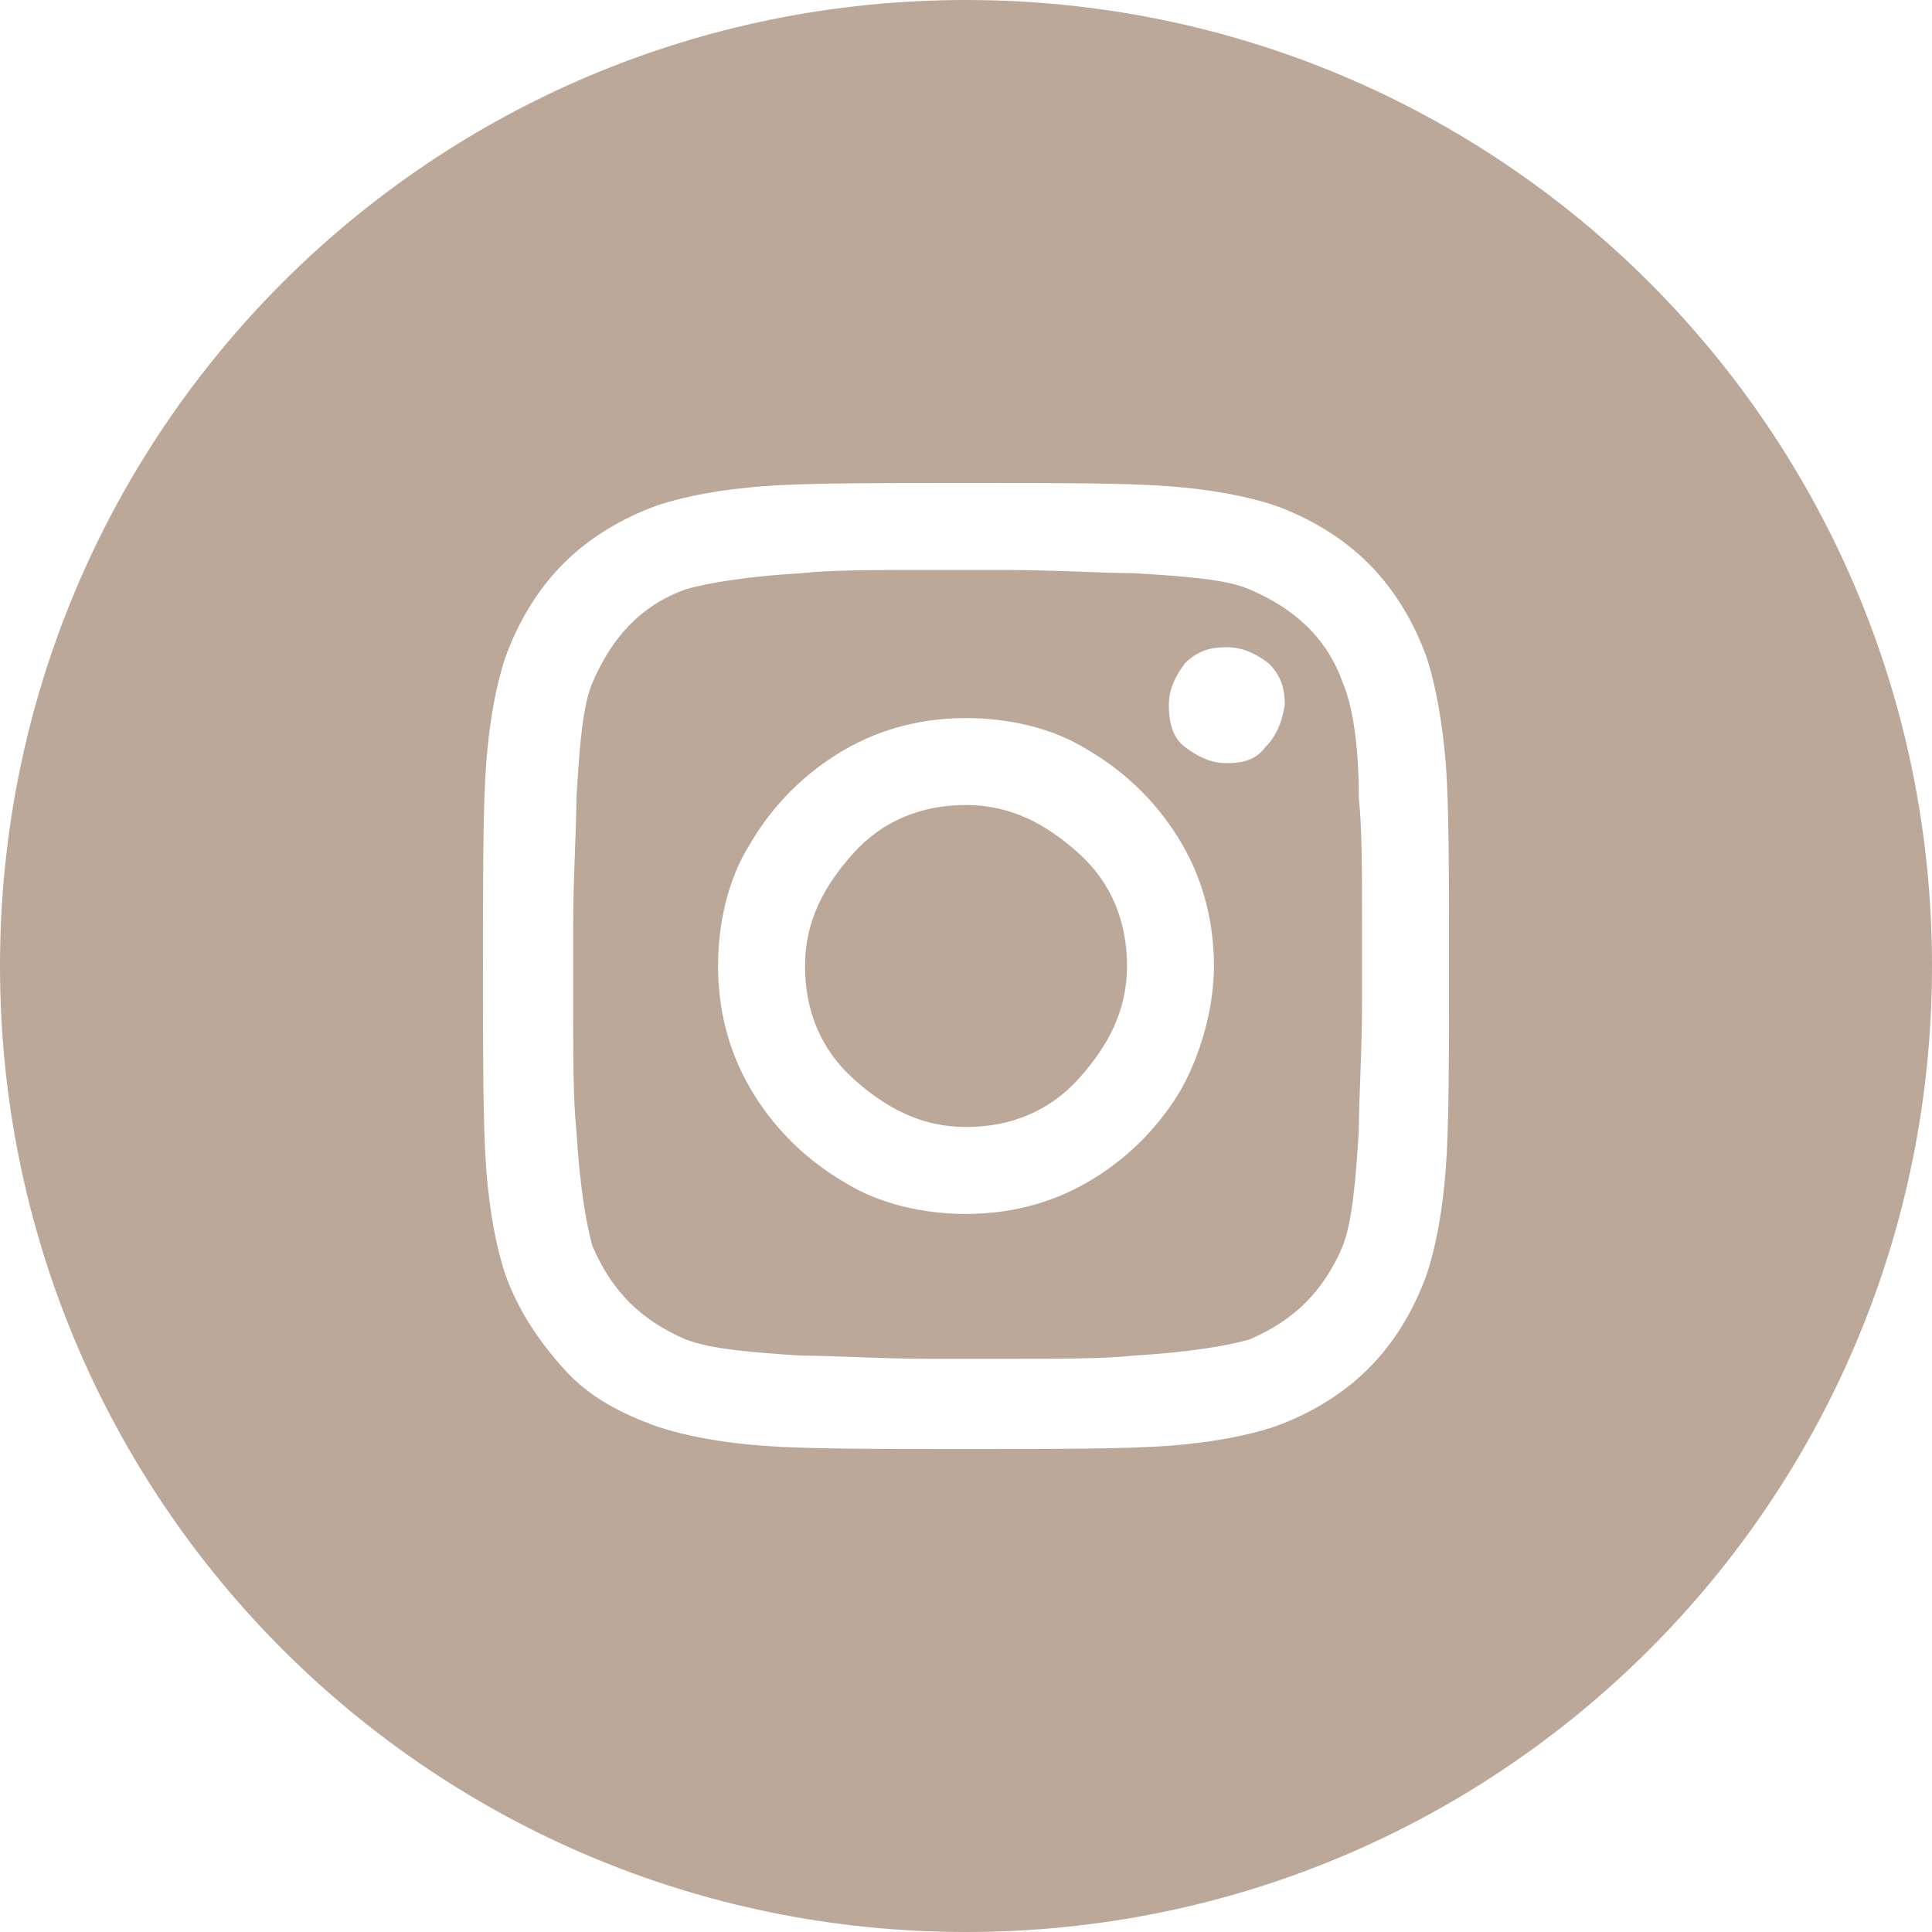
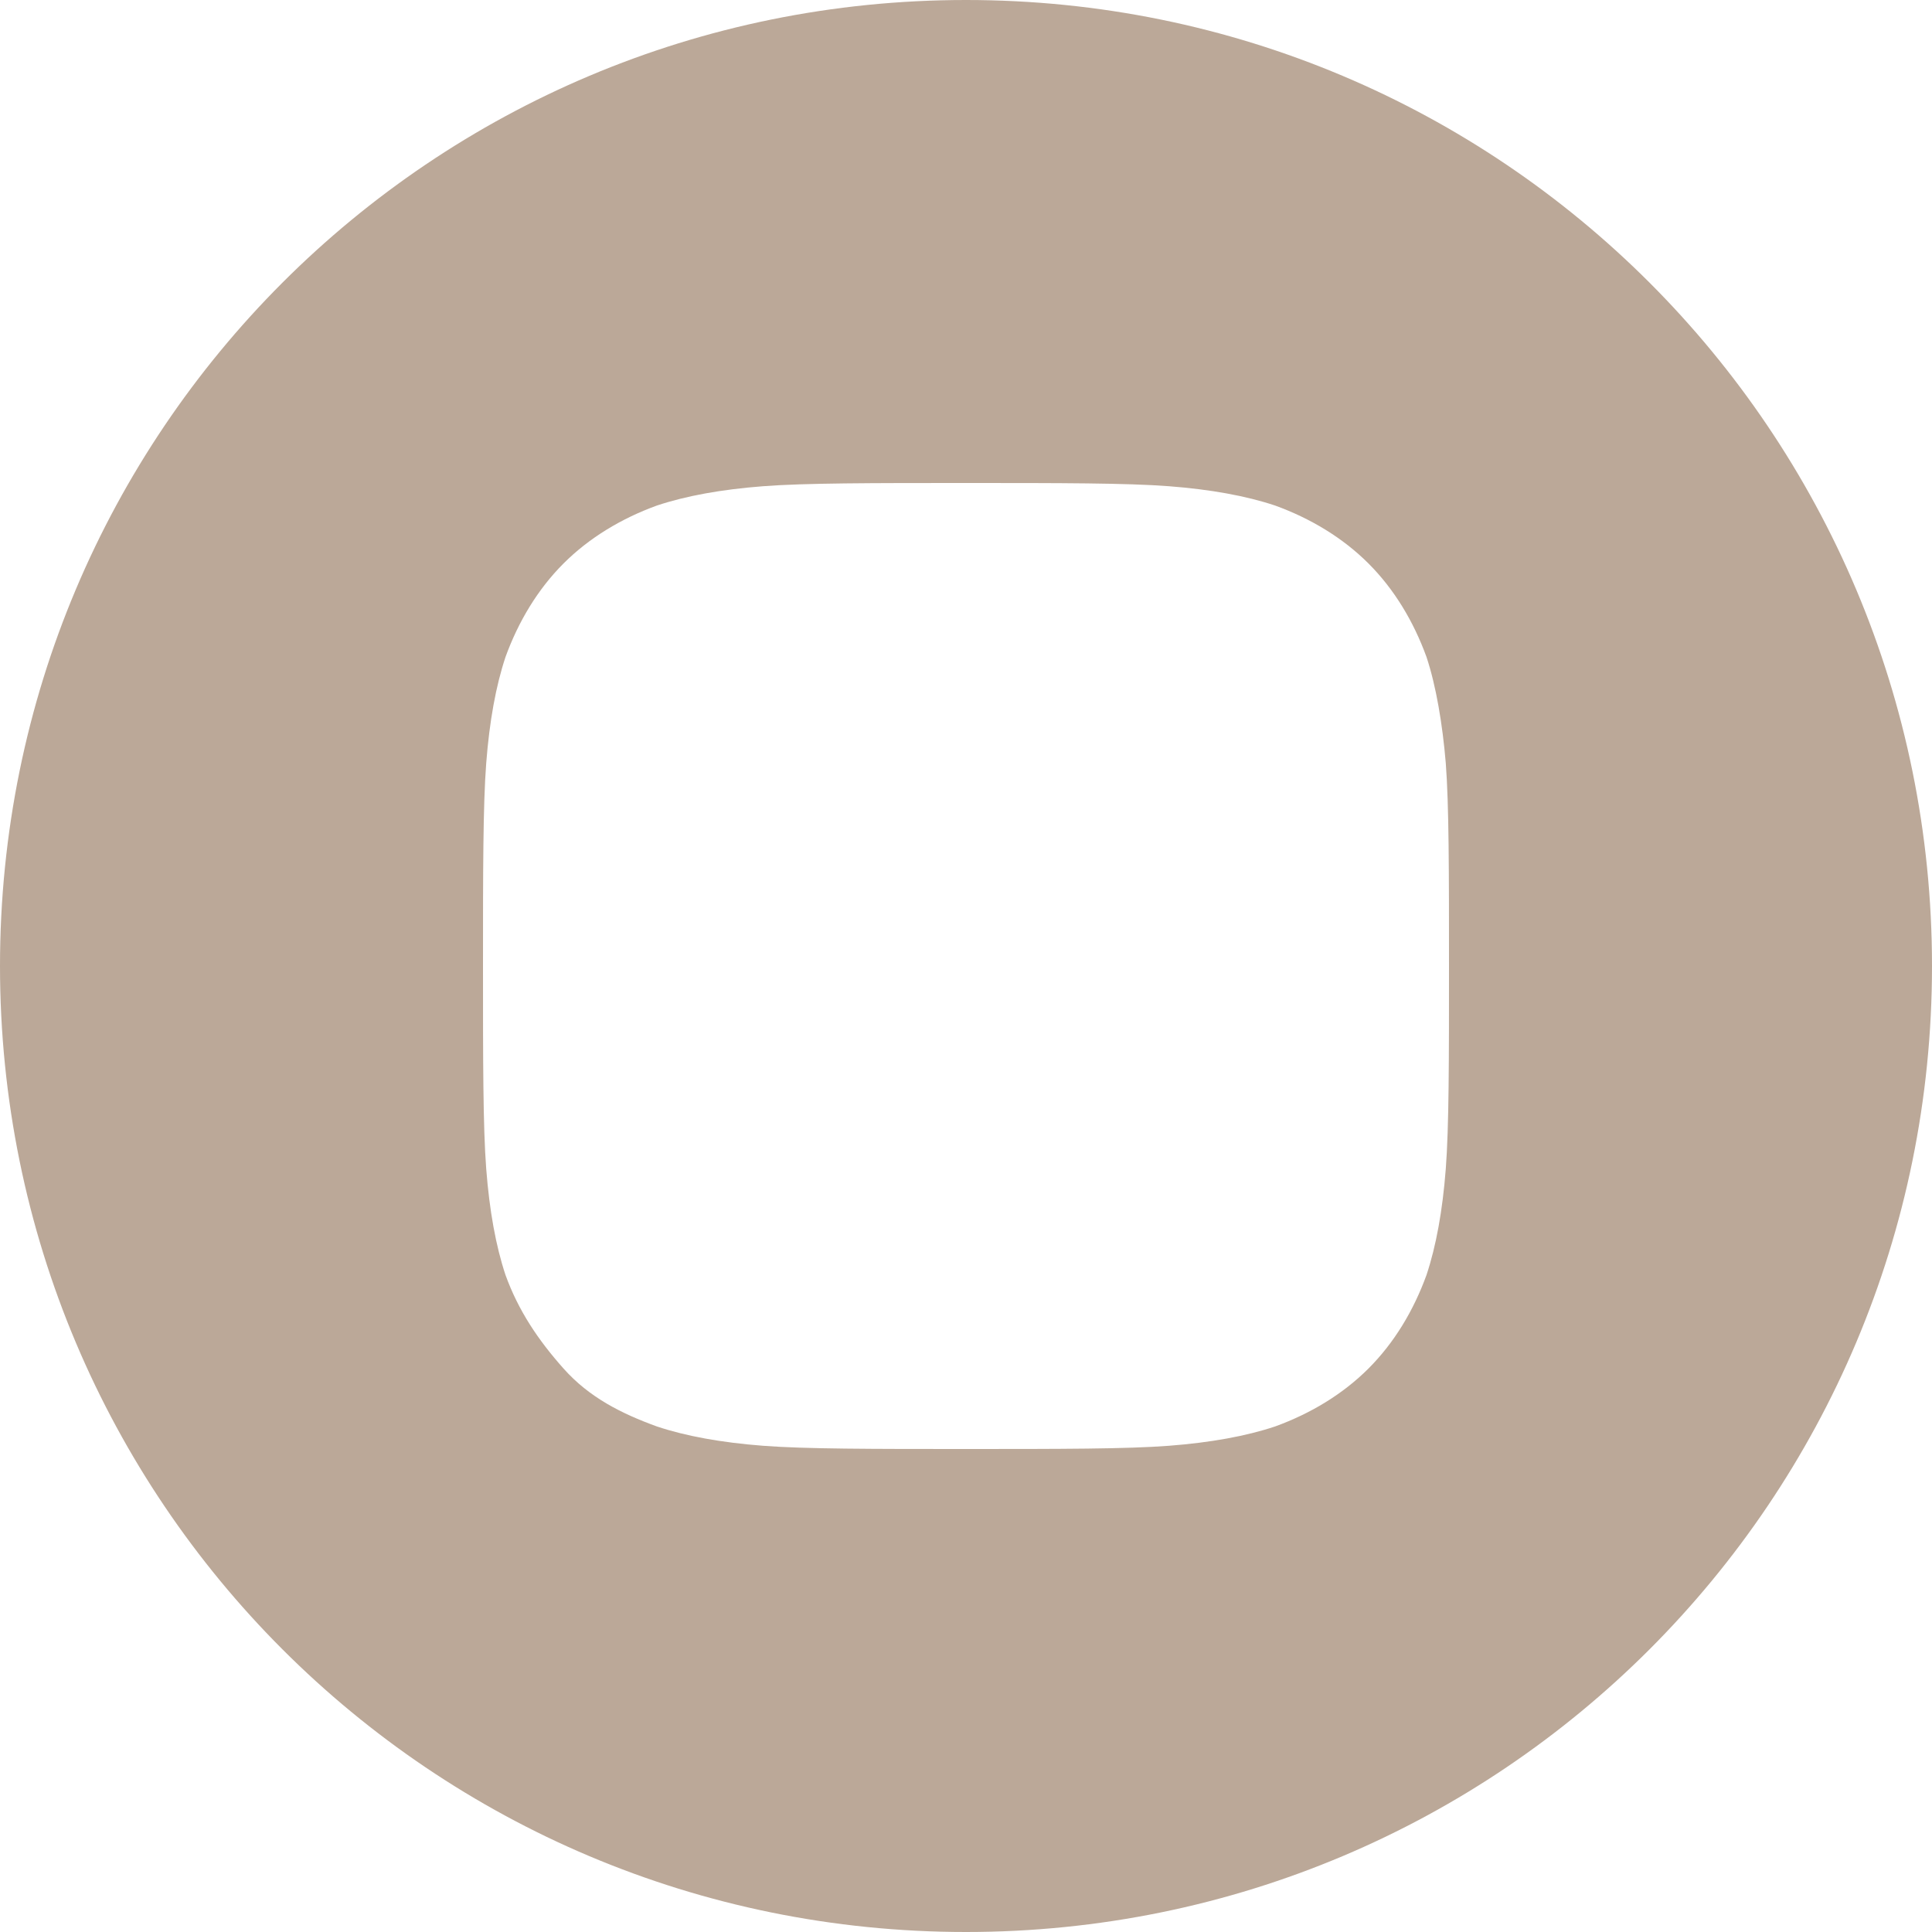
<svg xmlns="http://www.w3.org/2000/svg" width="60px" height="60px">
  <style type="text/css">
	.st0{fill:rgb(187, 168, 152);}
</style>
  <g>
-     <path class="st0" d="M30,25c-1.4,0-2.6,0.5-3.5,1.5S25,28.6,25,30s0.5,2.6,1.5,3.5S28.6,35,30,35s2.6-0.5,3.5-1.5S35,31.4,35,30   s-0.5-2.6-1.5-3.5S31.4,25,30,25z" />
-     <path class="st0" d="M41.7,21.2c-0.5-1.4-1.5-2.3-2.9-2.9c-0.7-0.3-1.9-0.4-3.6-0.5c-1,0-2.4-0.1-4.1-0.1h-2.1   c-1.8,0-3.2,0-4.1,0.1c-1.7,0.1-2.9,0.3-3.6,0.5c-1.4,0.5-2.3,1.5-2.9,2.9c-0.3,0.7-0.4,1.9-0.5,3.6c0,1-0.1,2.4-0.1,4.1v2.1   c0,1.8,0,3.2,0.1,4.1c0.1,1.7,0.3,2.9,0.5,3.6c0.6,1.4,1.5,2.3,2.9,2.9c0.8,0.3,2,0.4,3.6,0.5c1,0,2.4,0.1,4.1,0.1h2.1   c1.8,0,3.2,0,4.1-0.1c1.7-0.1,2.9-0.3,3.6-0.5c1.4-0.6,2.3-1.5,2.9-2.9c0.3-0.8,0.4-2,0.5-3.6c0-1,0.1-2.4,0.1-4.1v-2.1   c0-1.8,0-3.2-0.1-4.1C42.2,23.1,42,21.9,41.7,21.2z M36.7,33.8C36,35,35,36,33.8,36.7c-1.2,0.7-2.5,1-3.8,1s-2.7-0.3-3.8-1   C25,36,24,35,23.3,33.8c-0.7-1.2-1-2.5-1-3.8s0.3-2.7,1-3.8C24,25,25,24,26.2,23.3c1.2-0.7,2.5-1,3.8-1s2.7,0.3,3.8,1   C35,24,36,25,36.7,26.2c0.7,1.2,1,2.5,1,3.8S37.3,32.7,36.7,33.8z M39.3,23.2c-0.3,0.4-0.7,0.5-1.2,0.5s-0.9-0.2-1.3-0.5   s-0.5-0.8-0.5-1.3s0.2-0.9,0.5-1.3c0.4-0.4,0.8-0.5,1.3-0.5s0.9,0.2,1.3,0.5c0.4,0.4,0.5,0.8,0.5,1.3   C39.8,22.5,39.6,22.9,39.3,23.2z" />
    <path class="st0" d="M30,0C13.4,0,0,13.4,0,30c0,16.6,13.4,30,30,30c16.6,0,30-13.4,30-30C60,13.4,46.6,0,30,0z M44.9,36.3   c-0.1,1.3-0.3,2.4-0.6,3.3c-0.4,1.1-1,2.1-1.8,2.9s-1.8,1.4-2.9,1.8c-0.9,0.3-2,0.5-3.3,0.6S32.9,45,30,45s-5,0-6.3-0.1   s-2.4-0.3-3.3-0.6c-1.1-0.4-2.1-0.9-2.9-1.8s-1.4-1.8-1.8-2.9c-0.3-0.9-0.5-2-0.6-3.3S15,32.9,15,30s0-5,0.1-6.3s0.3-2.4,0.6-3.3   c0.4-1.1,1-2.1,1.8-2.9s1.8-1.4,2.9-1.8c0.9-0.3,2-0.5,3.3-0.6S27.1,15,30,15s5,0,6.3,0.1s2.4,0.3,3.3,0.6c1.1,0.4,2.1,1,2.9,1.8   s1.4,1.8,1.8,2.9c0.3,0.9,0.5,2.1,0.6,3.3C45,25,45,27.1,45,30S45,35,44.9,36.3z" />
  </g>
</svg>